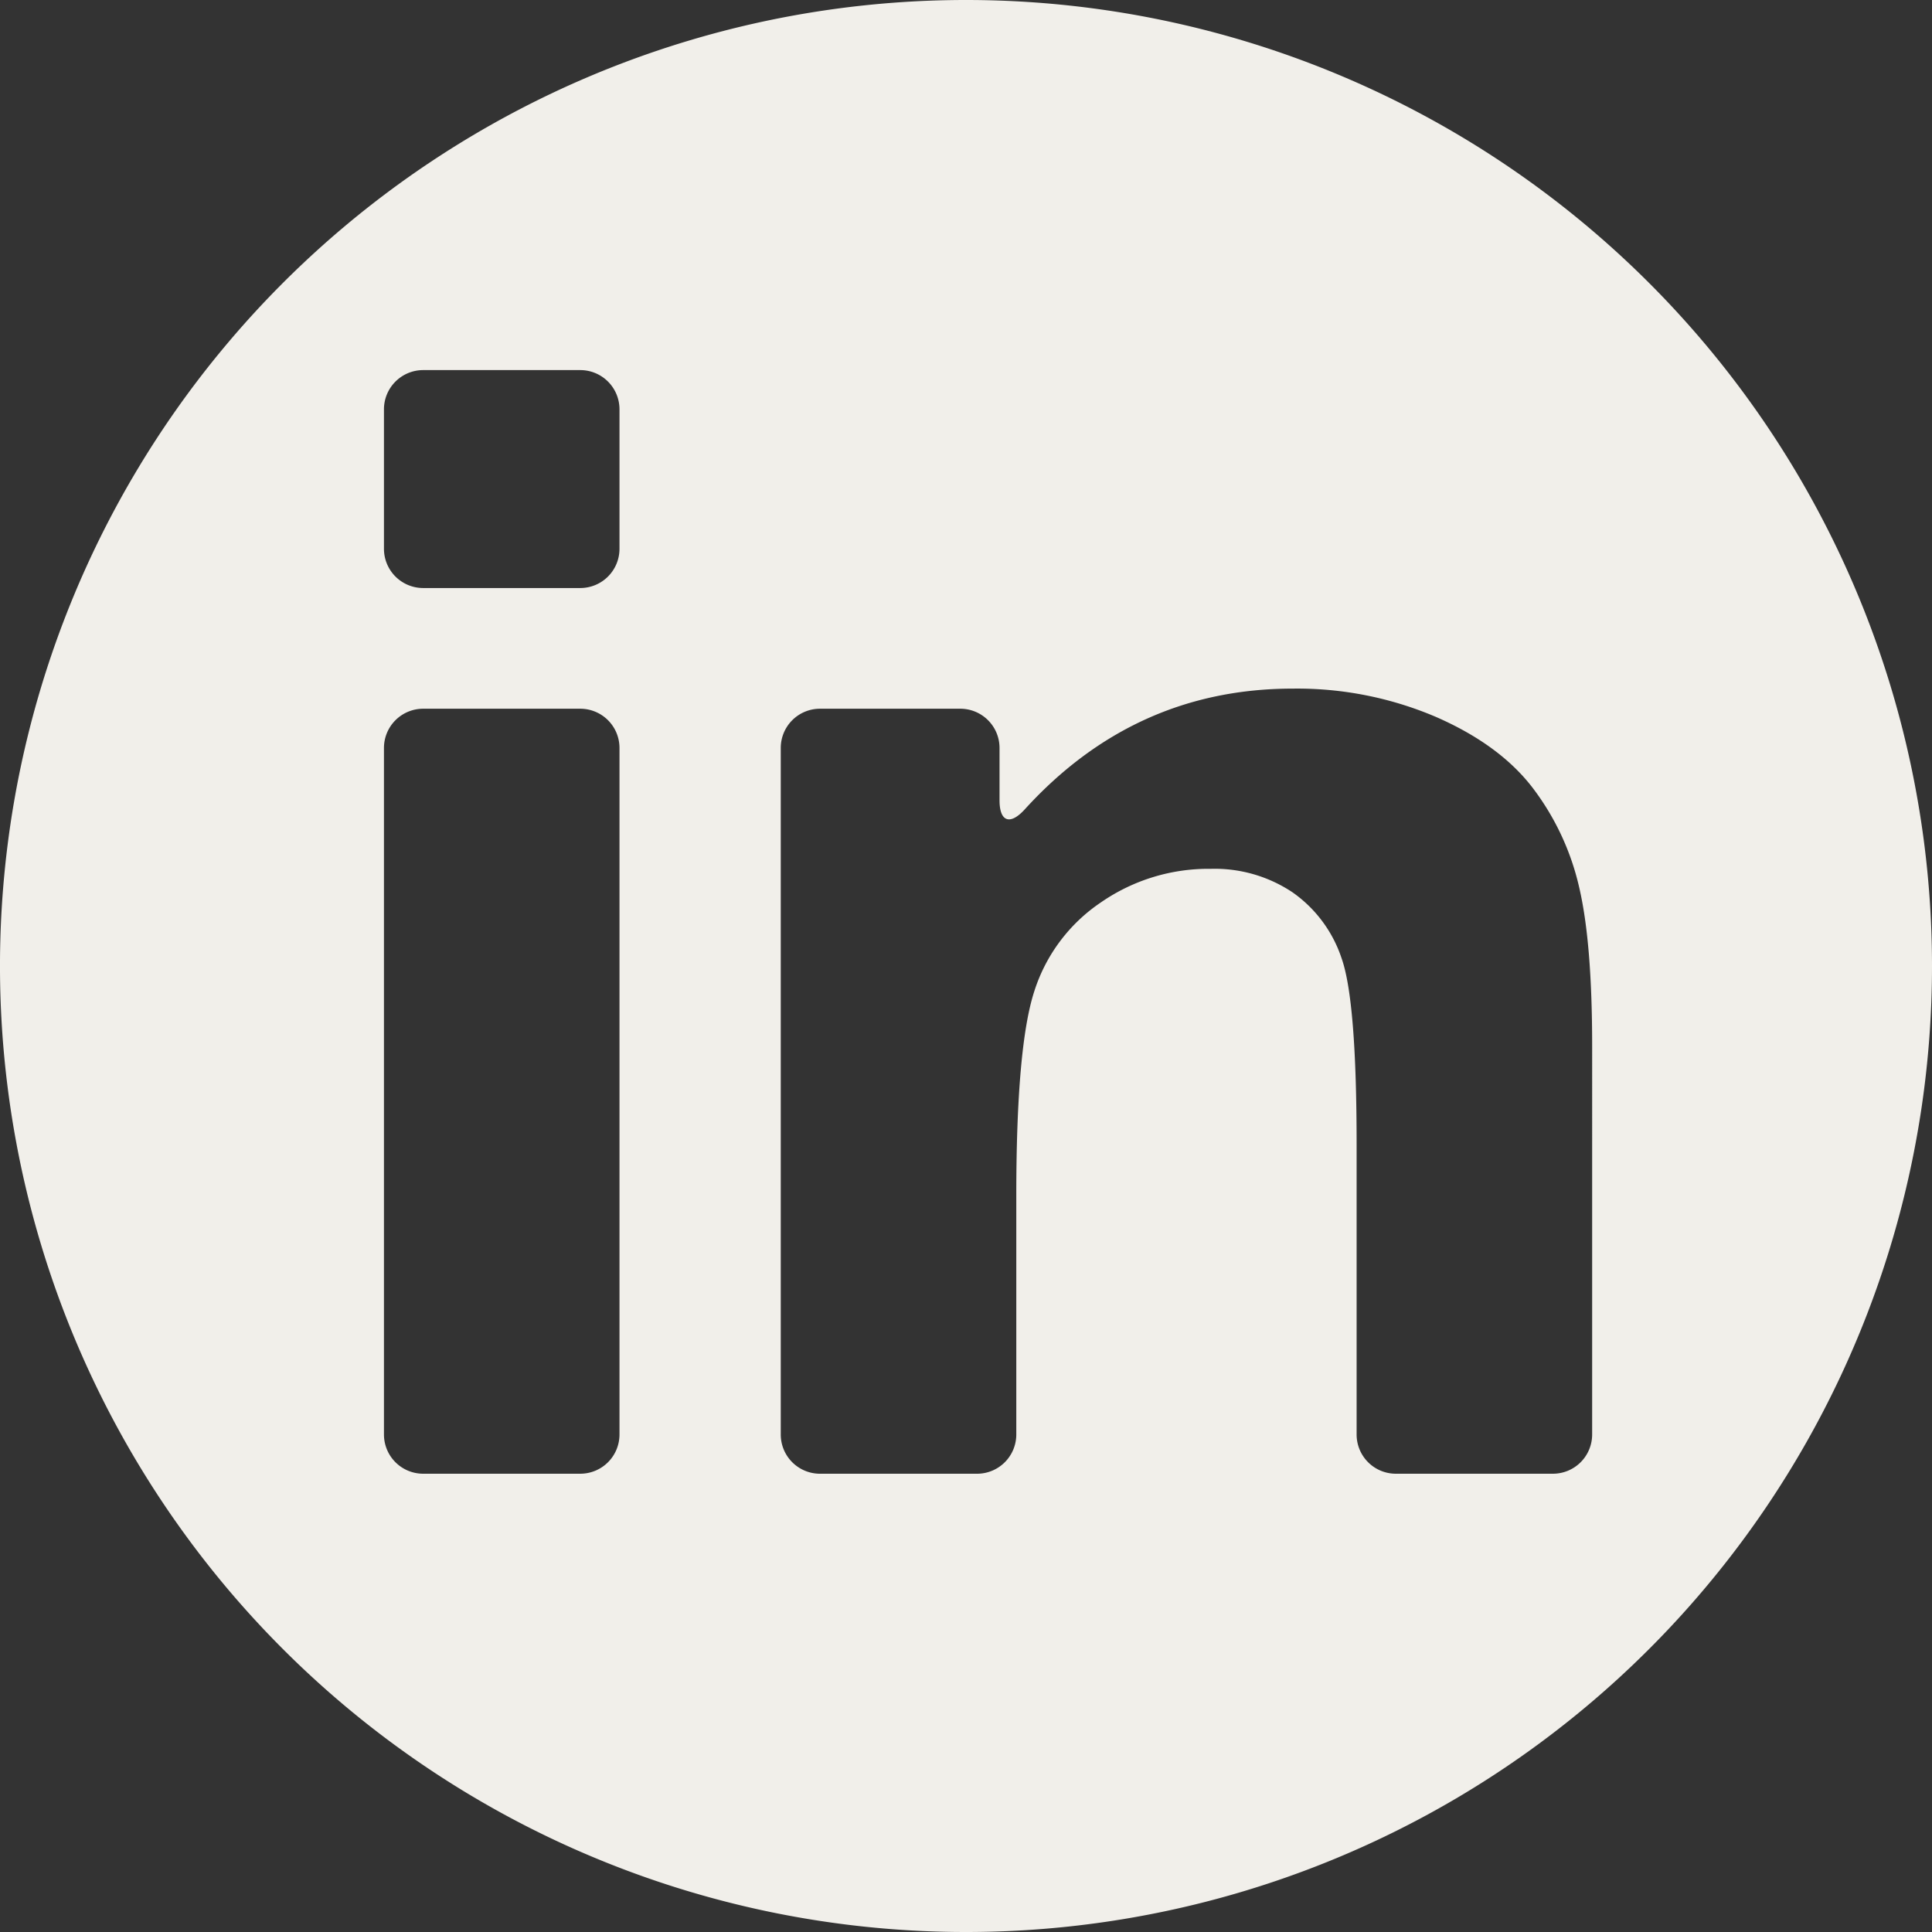
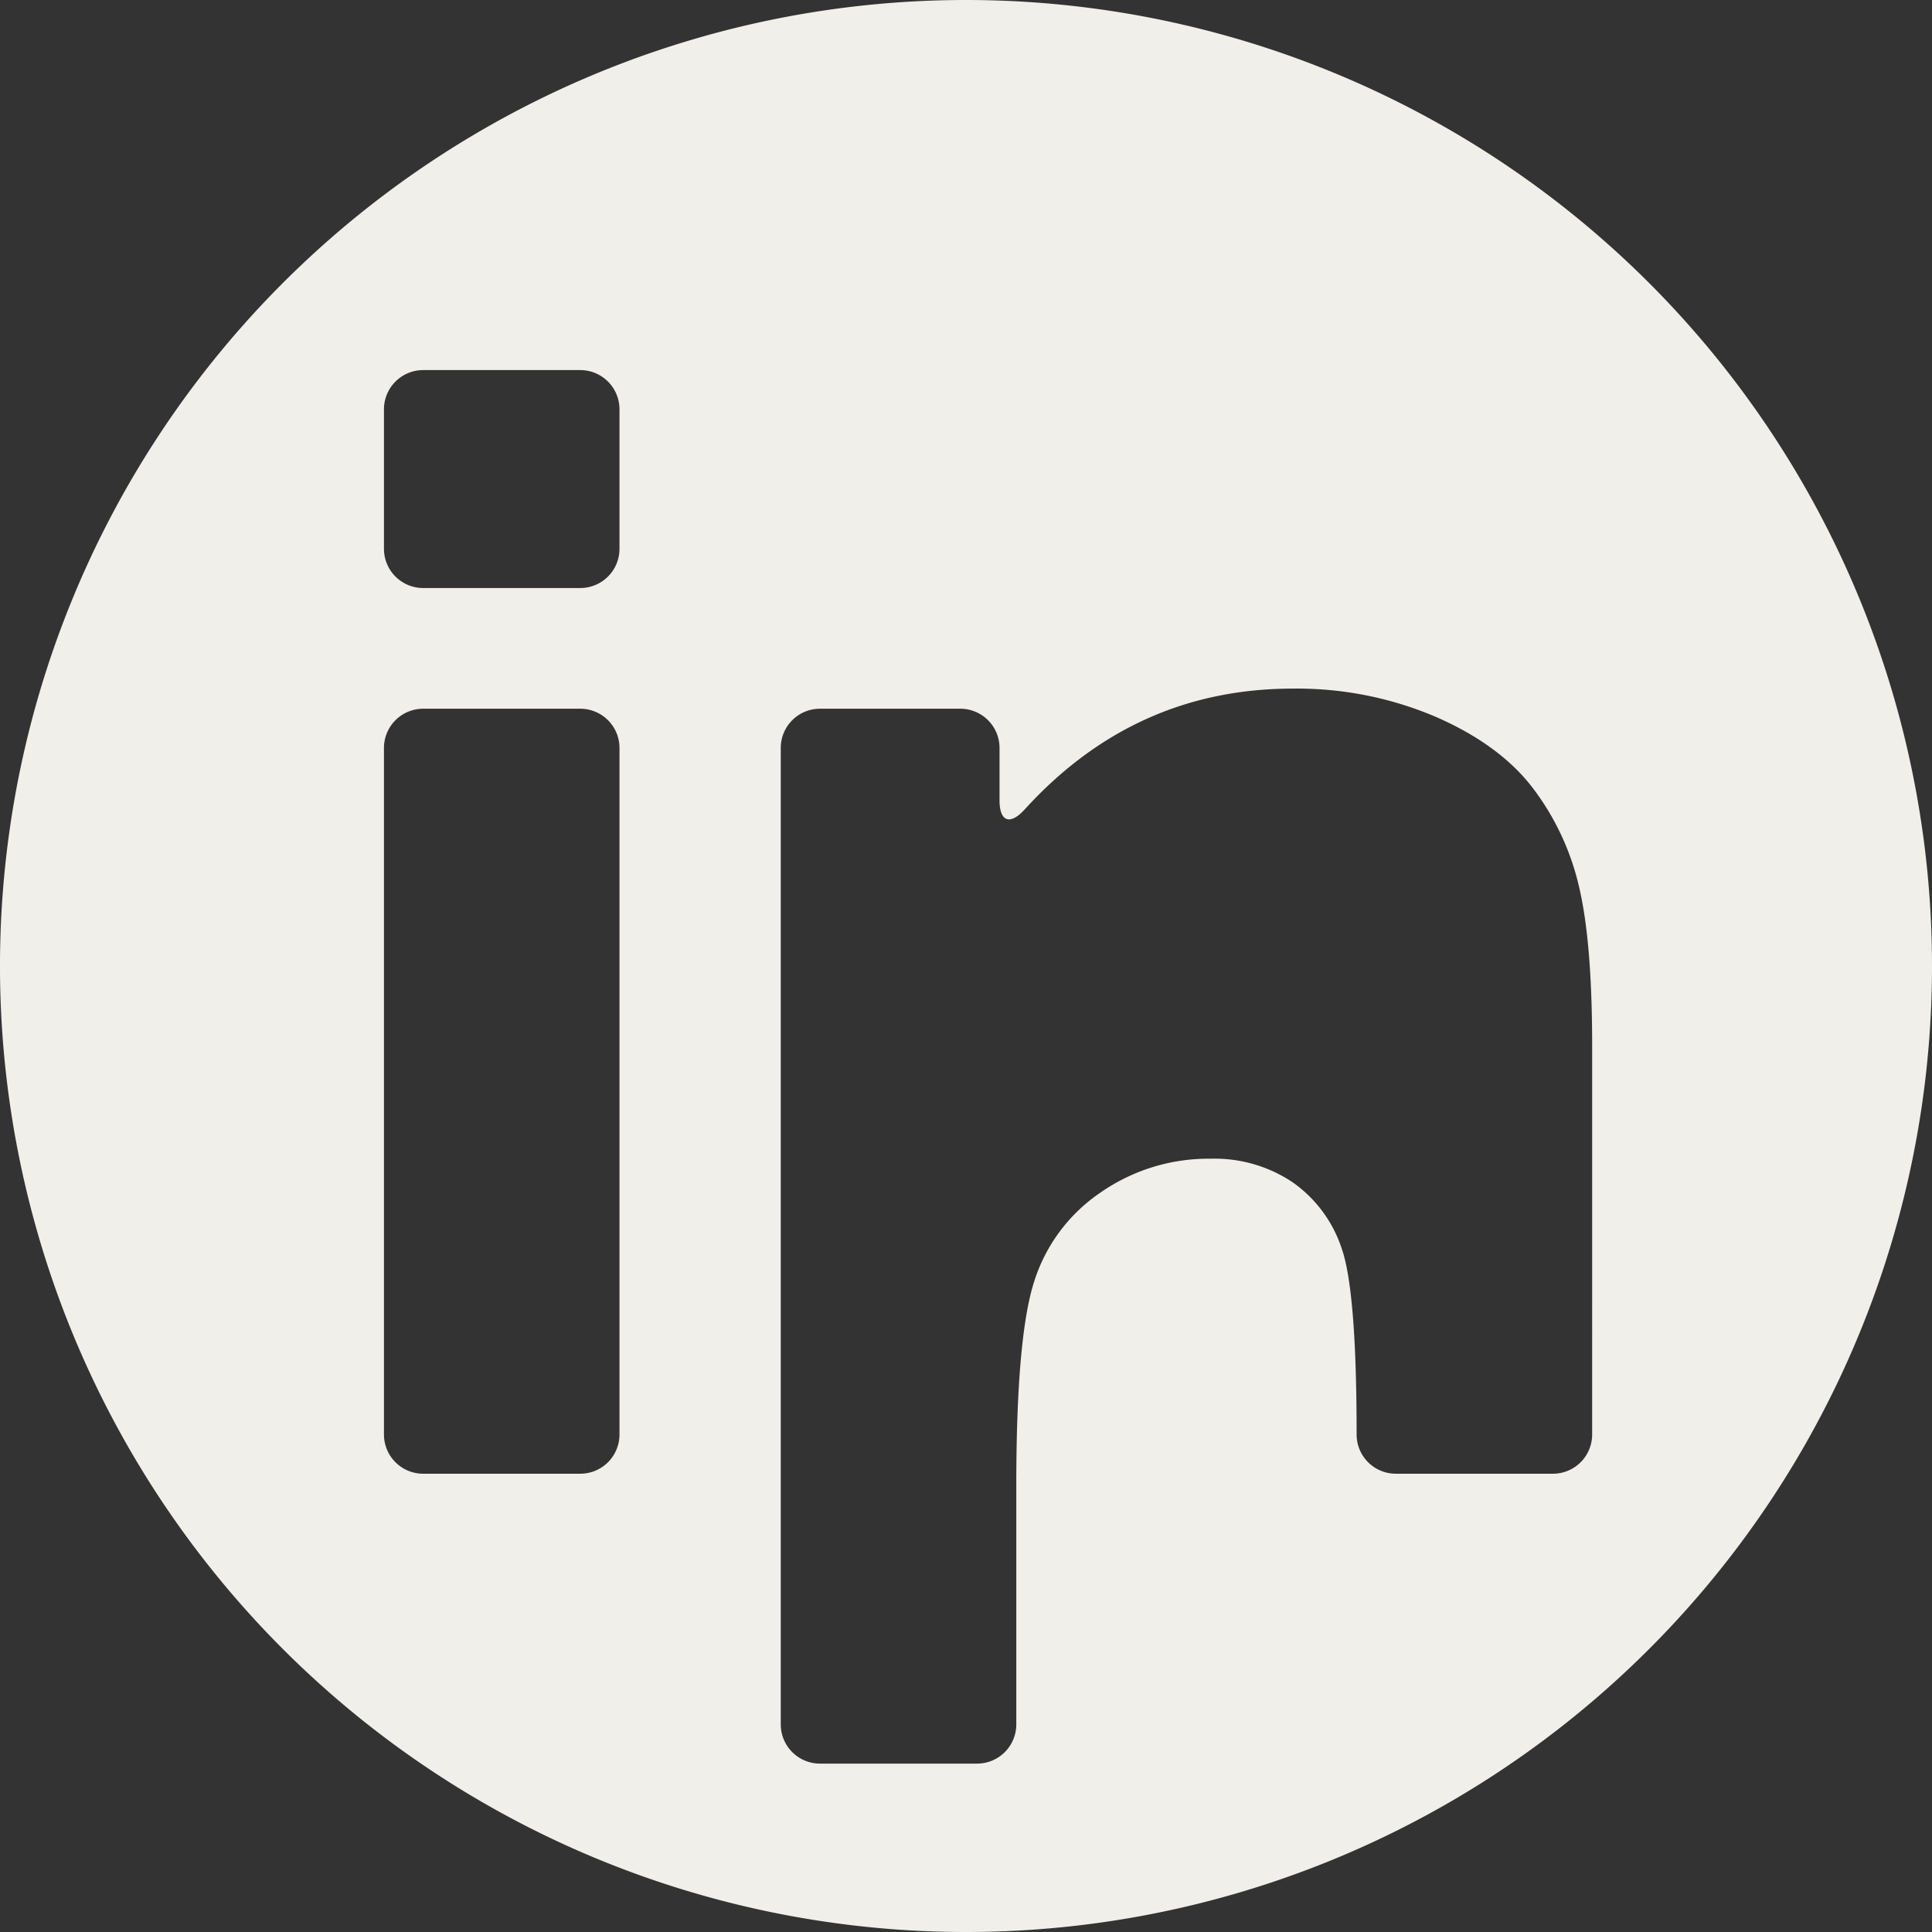
<svg xmlns="http://www.w3.org/2000/svg" viewBox="0 0 262.881 262.881">
  <rect x="0" y="0" width="262.881" height="262.881" fill="#333333" stroke="none" />
  <defs>
    <style>
      .cls-1 {
        fill: #f1efea;
      }
    </style>
  </defs>
  <g id="Layer_2" data-name="Layer 2">
    <g id="Capa_1" data-name="Capa 1">
-       <path class="cls-1" d="M131.441,0A131.441,131.441,0,1,0,262.881,131.441,131.441,131.441,0,0,0,131.441,0ZM84.292,195.186a5.338,5.338,0,0,1-5.338,5.339H57.582a5.338,5.338,0,0,1-5.338-5.339V101.772a5.338,5.338,0,0,1,5.338-5.338H78.954a5.338,5.338,0,0,1,5.338,5.338Zm0-120.514A5.338,5.338,0,0,1,78.954,80.011H57.582A5.338,5.338,0,0,1,52.244,74.673v-18.978a5.338,5.338,0,0,1,5.338-5.338H78.954a5.338,5.338,0,0,1,5.338,5.338ZM216.638,195.186a5.338,5.338,0,0,1-5.338,5.339H189.928a5.338,5.338,0,0,1-5.338-5.339v-39.443q0-19.618-2.053-25.377a17.796,17.796,0,0,0-6.672-8.953,19.068,19.068,0,0,0-11.121-3.194,25.699,25.699,0,0,0-14.941,4.563,22.982,22.982,0,0,0-9.067,12.089q-2.452,7.527-2.452,27.829v32.487a5.338,5.338,0,0,1-5.338,5.339H111.573a5.338,5.338,0,0,1-5.338-5.339V101.772a5.338,5.338,0,0,1,5.338-5.338h19.091a5.338,5.338,0,0,1,5.339,5.338v7.117c0,2.949,1.443,3.425,3.427,1.245q14.958-16.438,36.491-16.437a48.107,48.107,0,0,1,19.39,3.82q8.783,3.822,13.287,9.752a35.305,35.305,0,0,1,6.274,13.46q1.766,7.527,1.767,21.556Z" />
+       <path class="cls-1" d="M131.441,0A131.441,131.441,0,1,0,262.881,131.441,131.441,131.441,0,0,0,131.441,0ZM84.292,195.186a5.338,5.338,0,0,1-5.338,5.339H57.582a5.338,5.338,0,0,1-5.338-5.339V101.772a5.338,5.338,0,0,1,5.338-5.338H78.954a5.338,5.338,0,0,1,5.338,5.338Zm0-120.514A5.338,5.338,0,0,1,78.954,80.011H57.582A5.338,5.338,0,0,1,52.244,74.673v-18.978a5.338,5.338,0,0,1,5.338-5.338H78.954a5.338,5.338,0,0,1,5.338,5.338ZM216.638,195.186a5.338,5.338,0,0,1-5.338,5.339H189.928a5.338,5.338,0,0,1-5.338-5.339q0-19.618-2.053-25.377a17.796,17.796,0,0,0-6.672-8.953,19.068,19.068,0,0,0-11.121-3.194,25.699,25.699,0,0,0-14.941,4.563,22.982,22.982,0,0,0-9.067,12.089q-2.452,7.527-2.452,27.829v32.487a5.338,5.338,0,0,1-5.338,5.339H111.573a5.338,5.338,0,0,1-5.338-5.339V101.772a5.338,5.338,0,0,1,5.338-5.338h19.091a5.338,5.338,0,0,1,5.339,5.338v7.117c0,2.949,1.443,3.425,3.427,1.245q14.958-16.438,36.491-16.437a48.107,48.107,0,0,1,19.39,3.82q8.783,3.822,13.287,9.752a35.305,35.305,0,0,1,6.274,13.46q1.766,7.527,1.767,21.556Z" />
    </g>
  </g>
</svg>